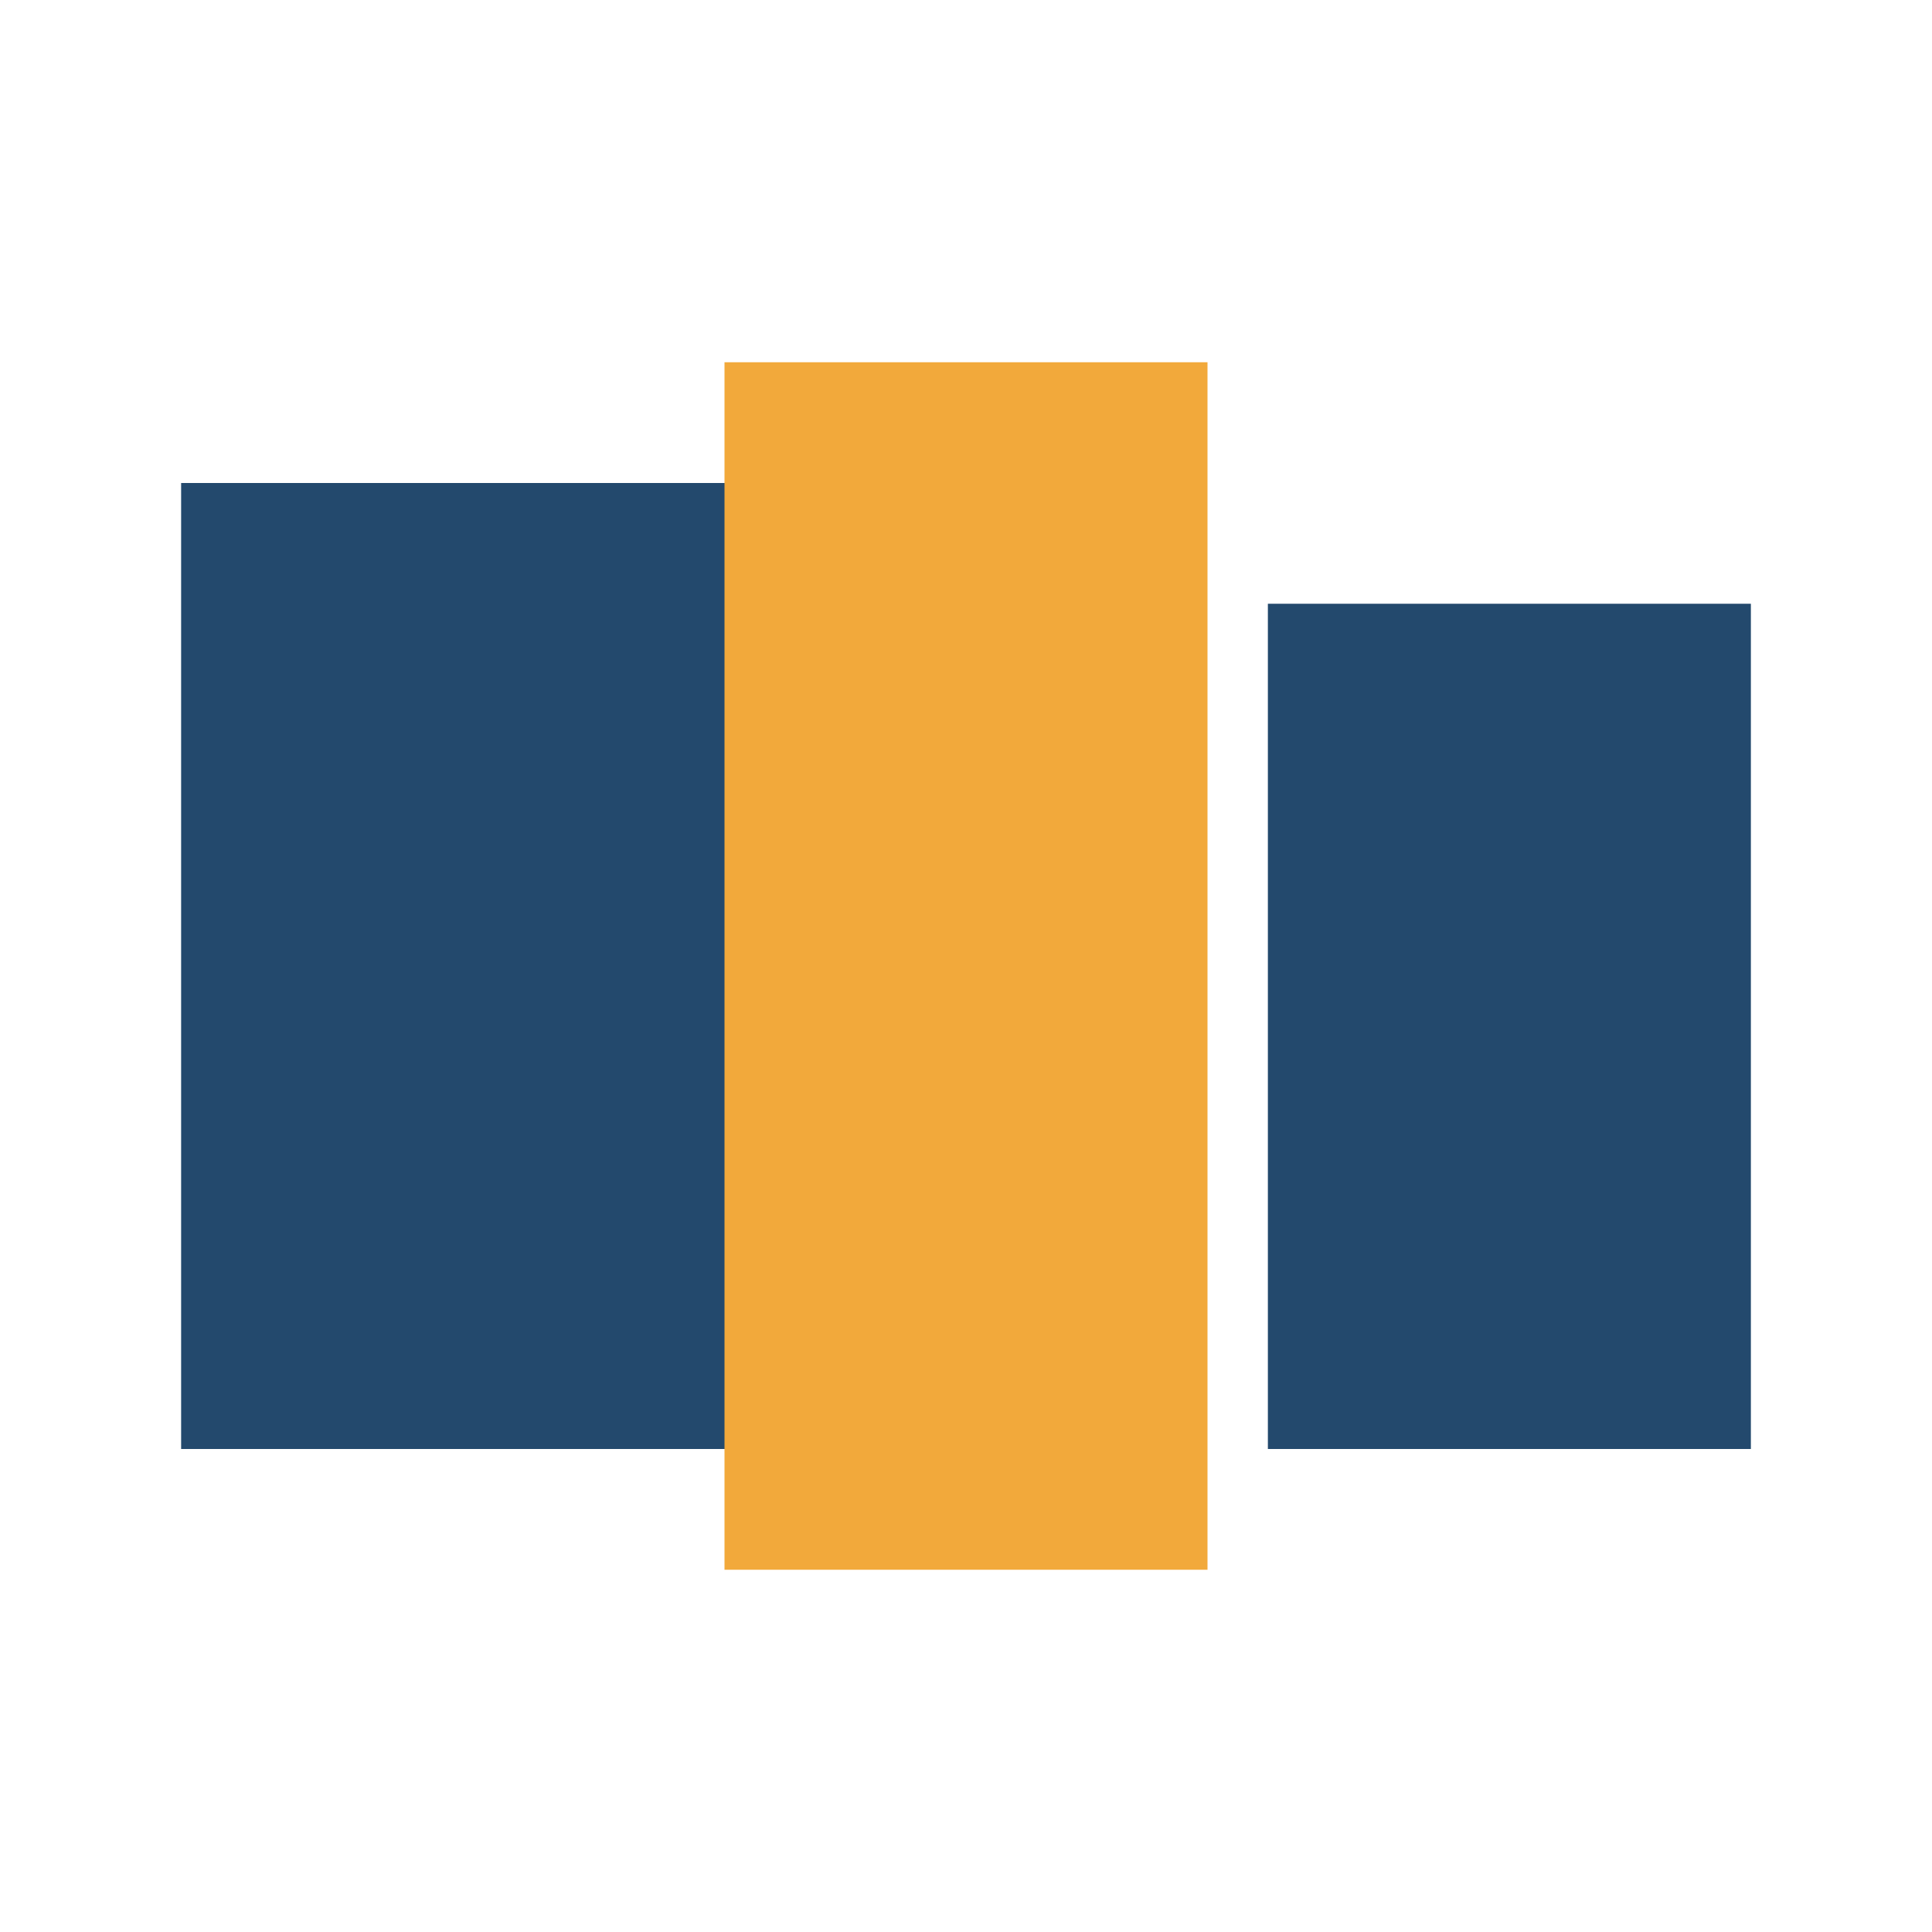
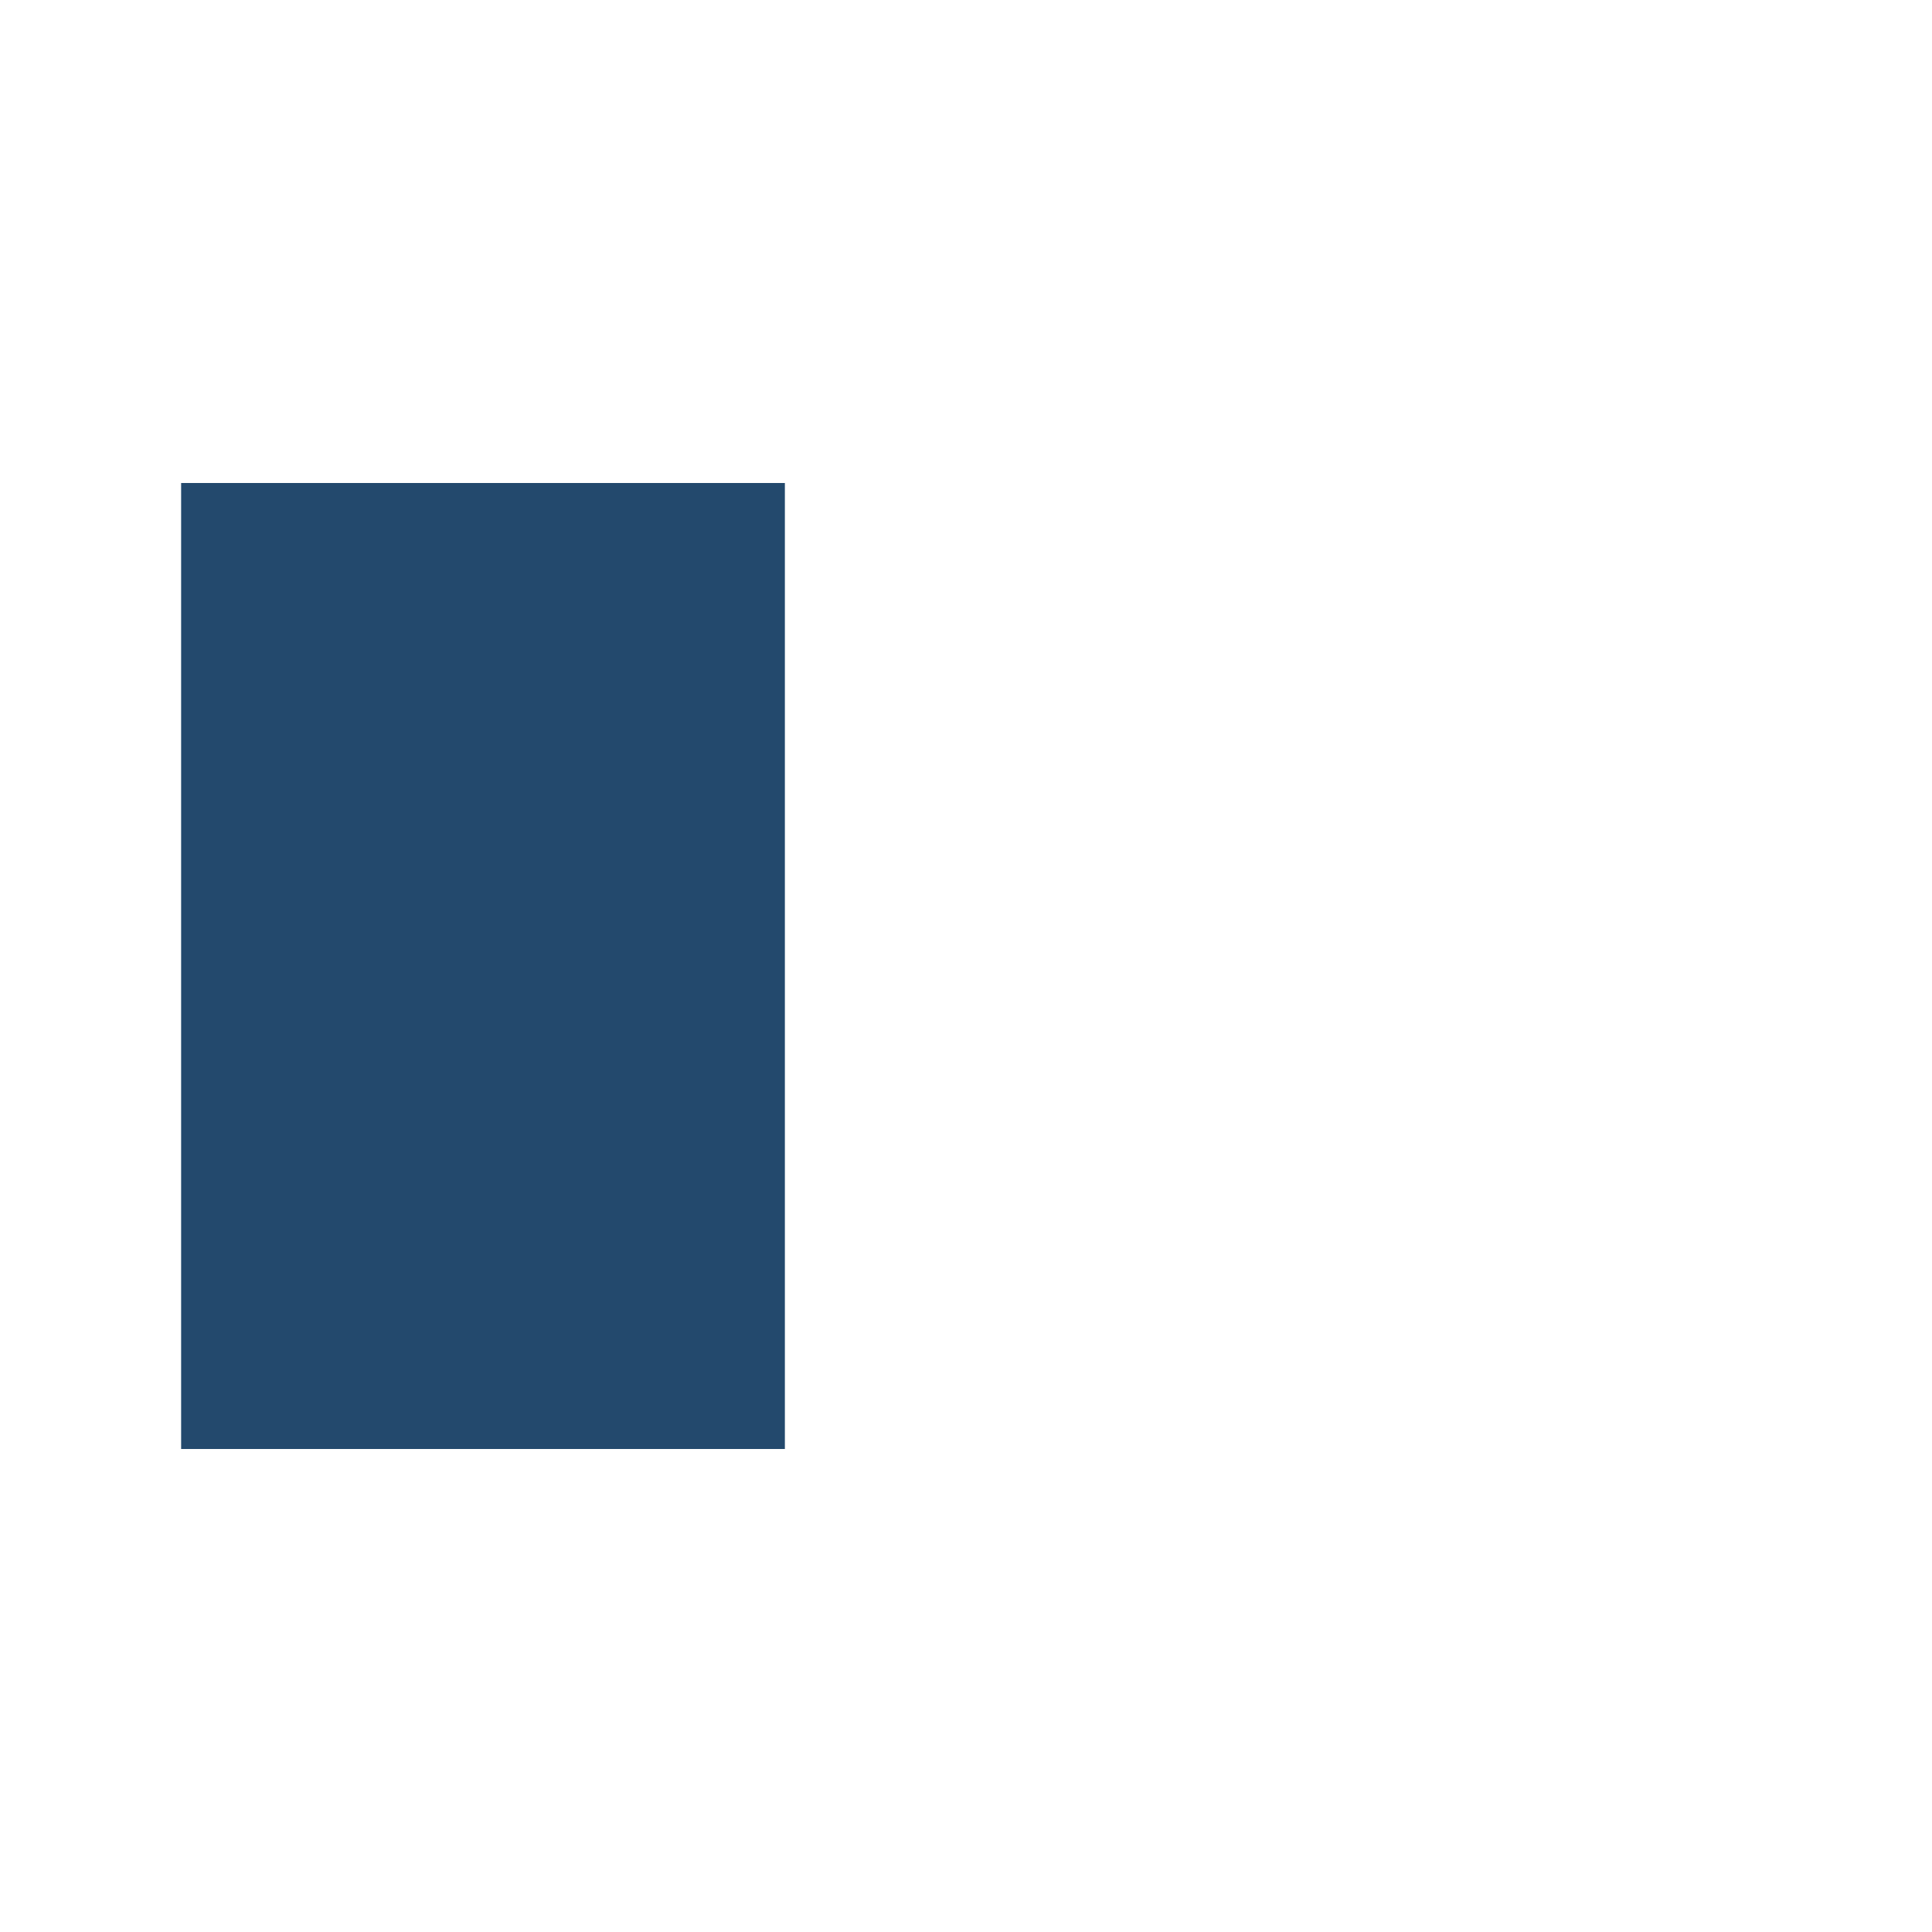
<svg xmlns="http://www.w3.org/2000/svg" viewBox="0 0 32 32" width="32" height="32">
  <rect x="3" y="8" width="10" height="16" fill="#23496D" />
-   <rect x="12" y="6" width="8" height="20" fill="#F2A93B" />
-   <rect x="21" y="10" width="8" height="14" fill="#23496D" />
</svg>